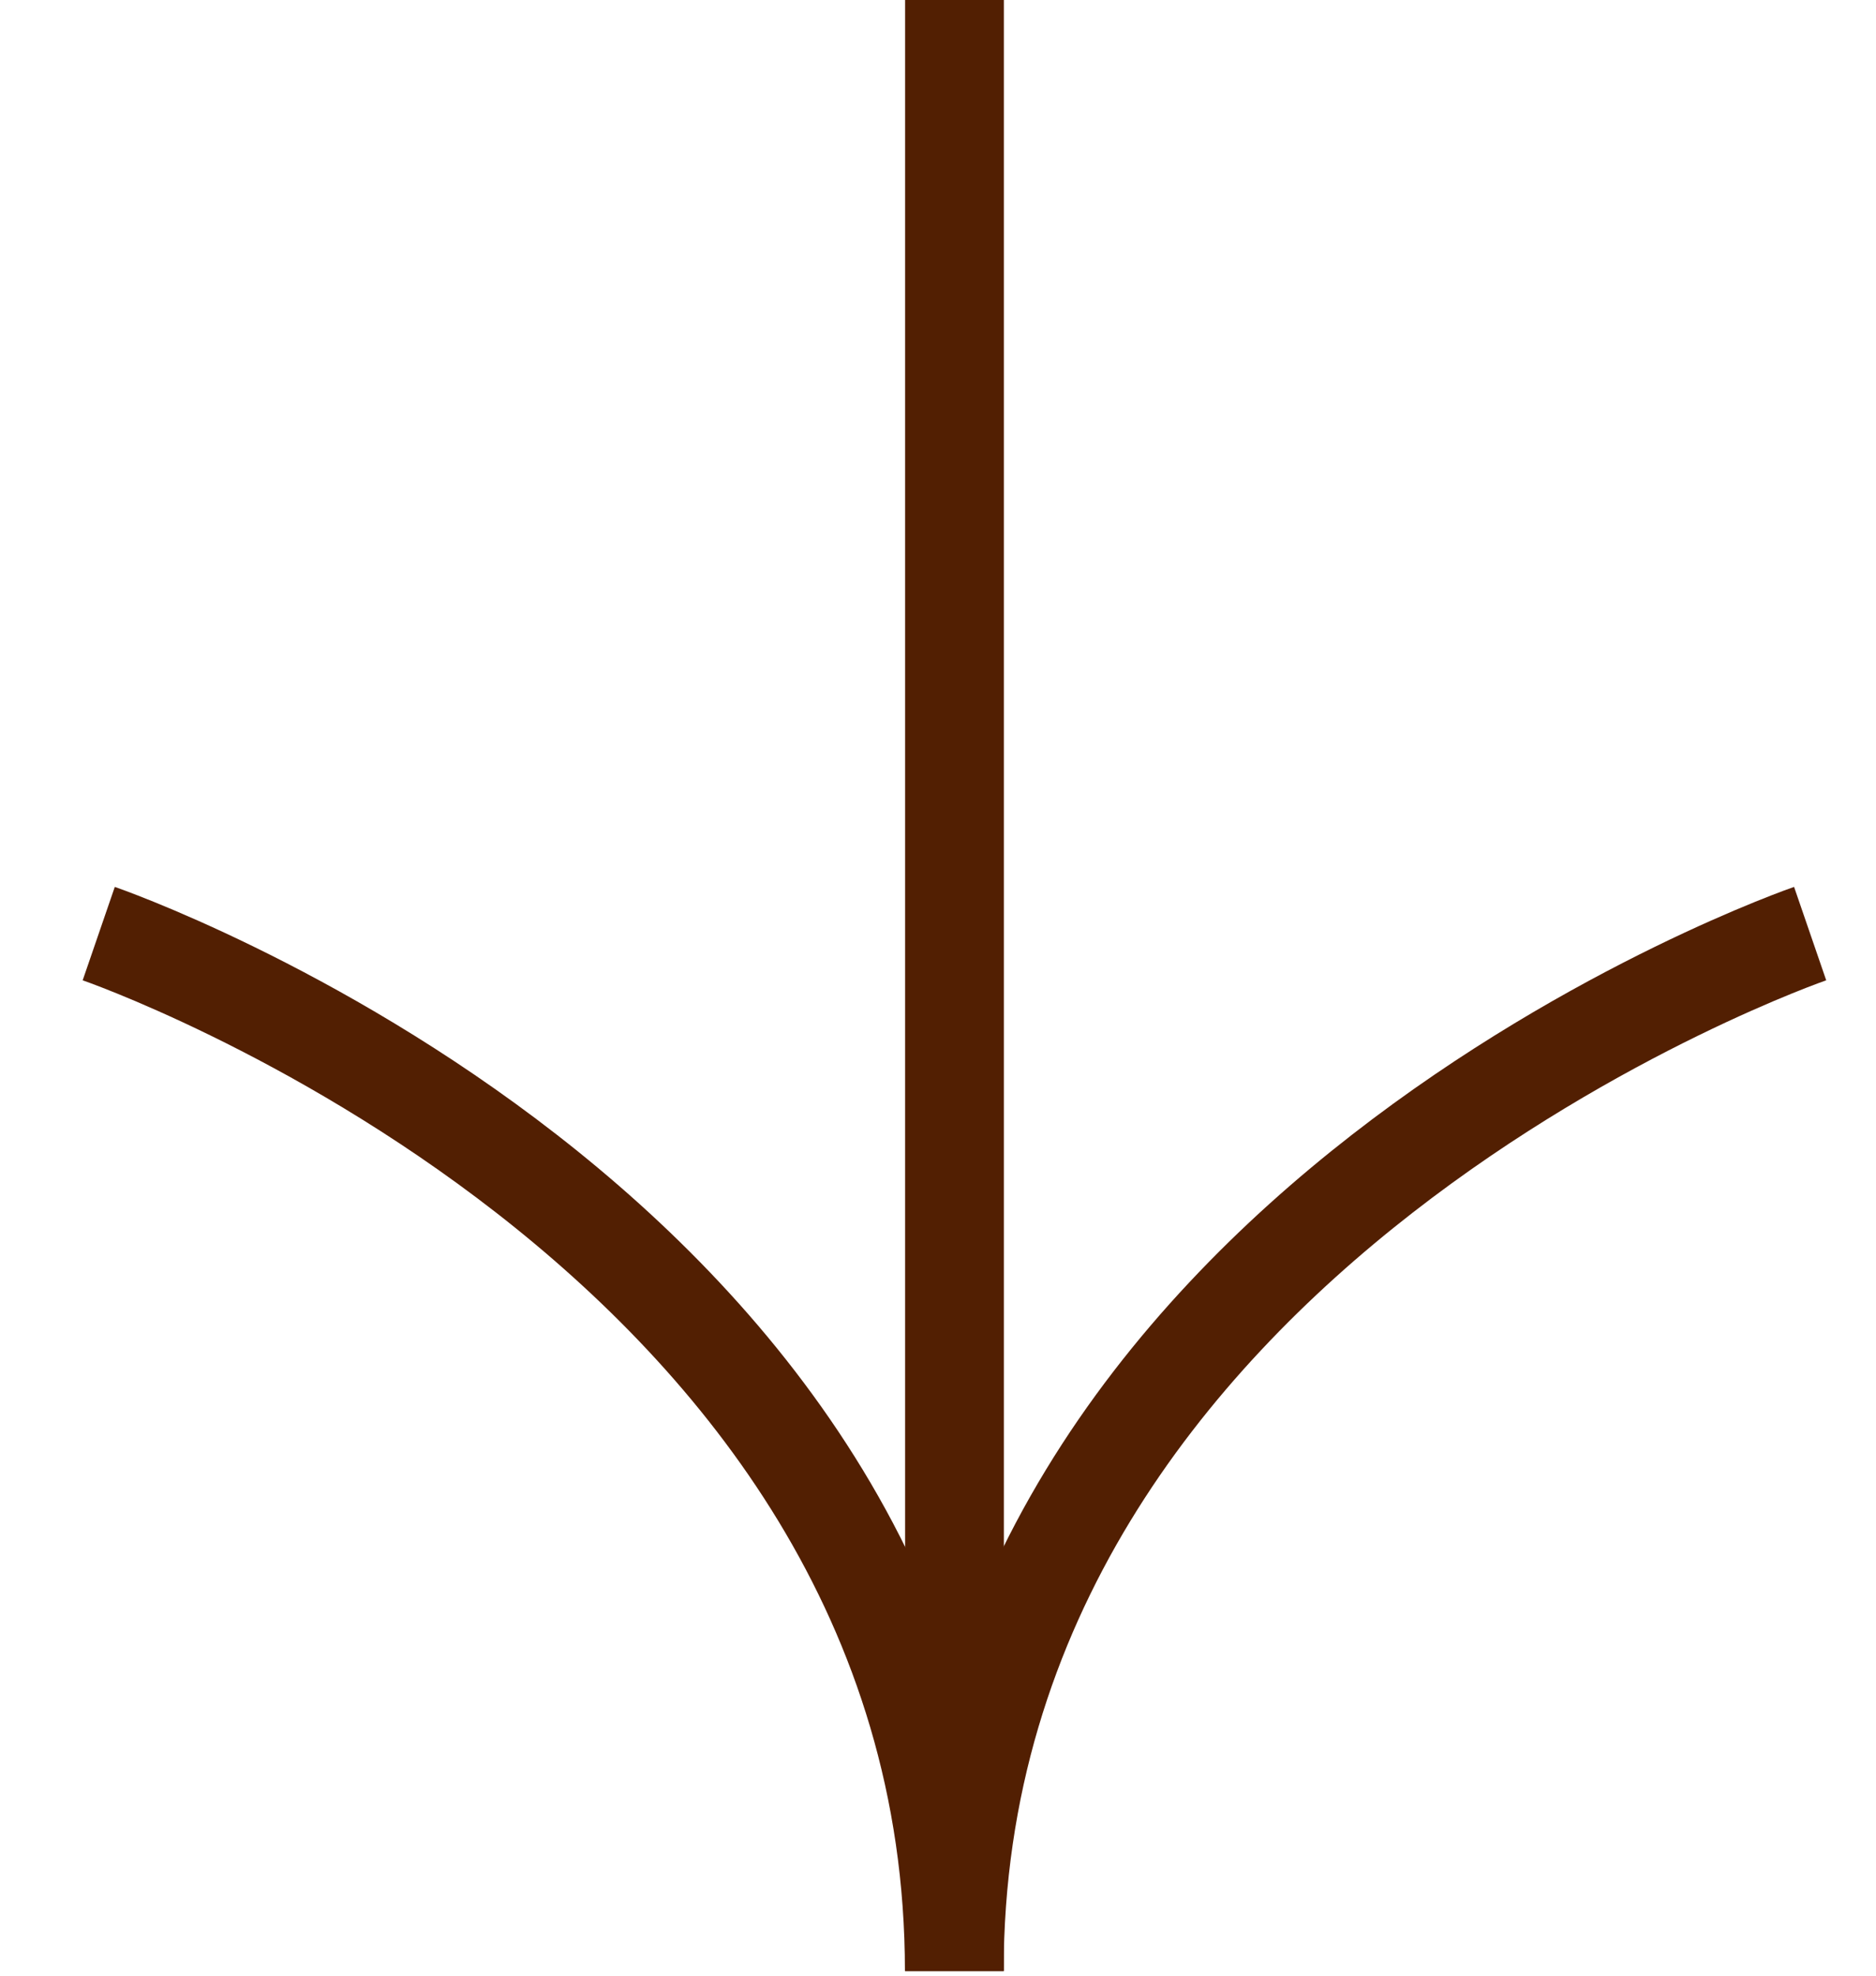
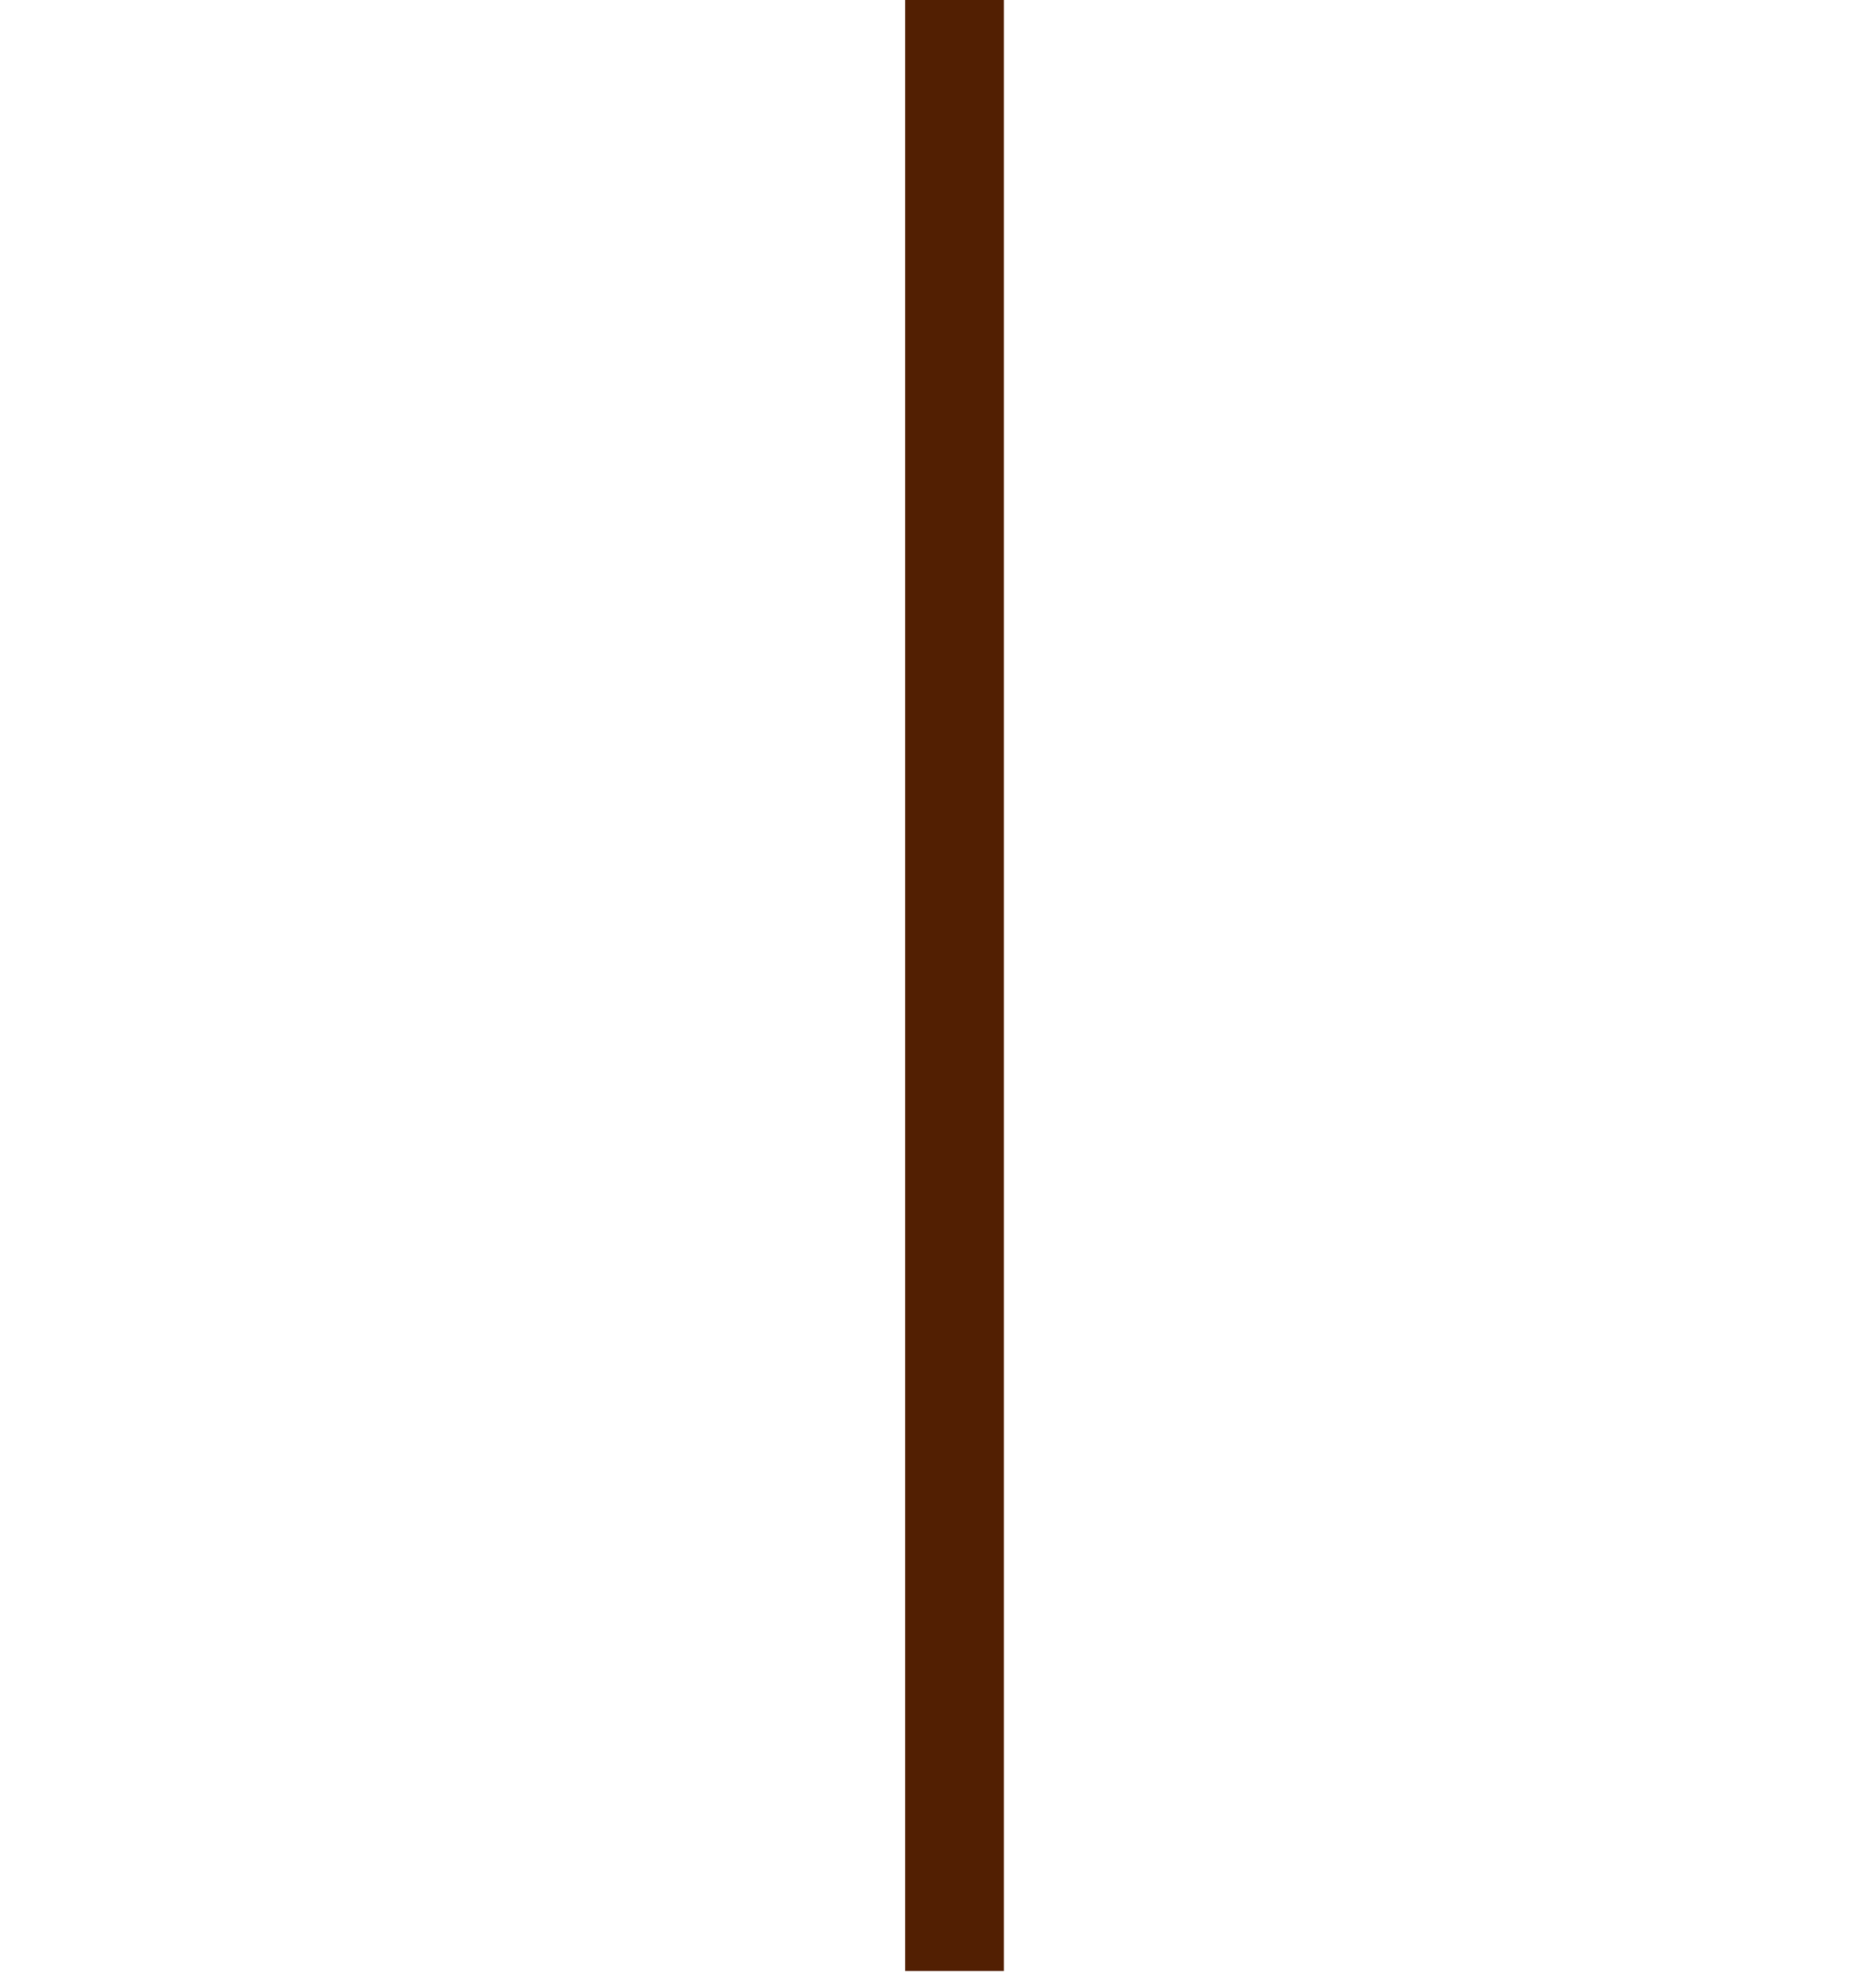
<svg xmlns="http://www.w3.org/2000/svg" width="19" height="20" viewBox="0 0 19 20" fill="none">
-   <path d="M18.333 9.451C18.333 9.451 9.665 12.434 9.665 19.953C9.665 12.432 1 9.451 1 9.451" stroke="#521F02" stroke-miterlimit="10" />
  <path d="M9.667 0L9.667 19.953" stroke="#521F02" stroke-miterlimit="10" />
</svg>